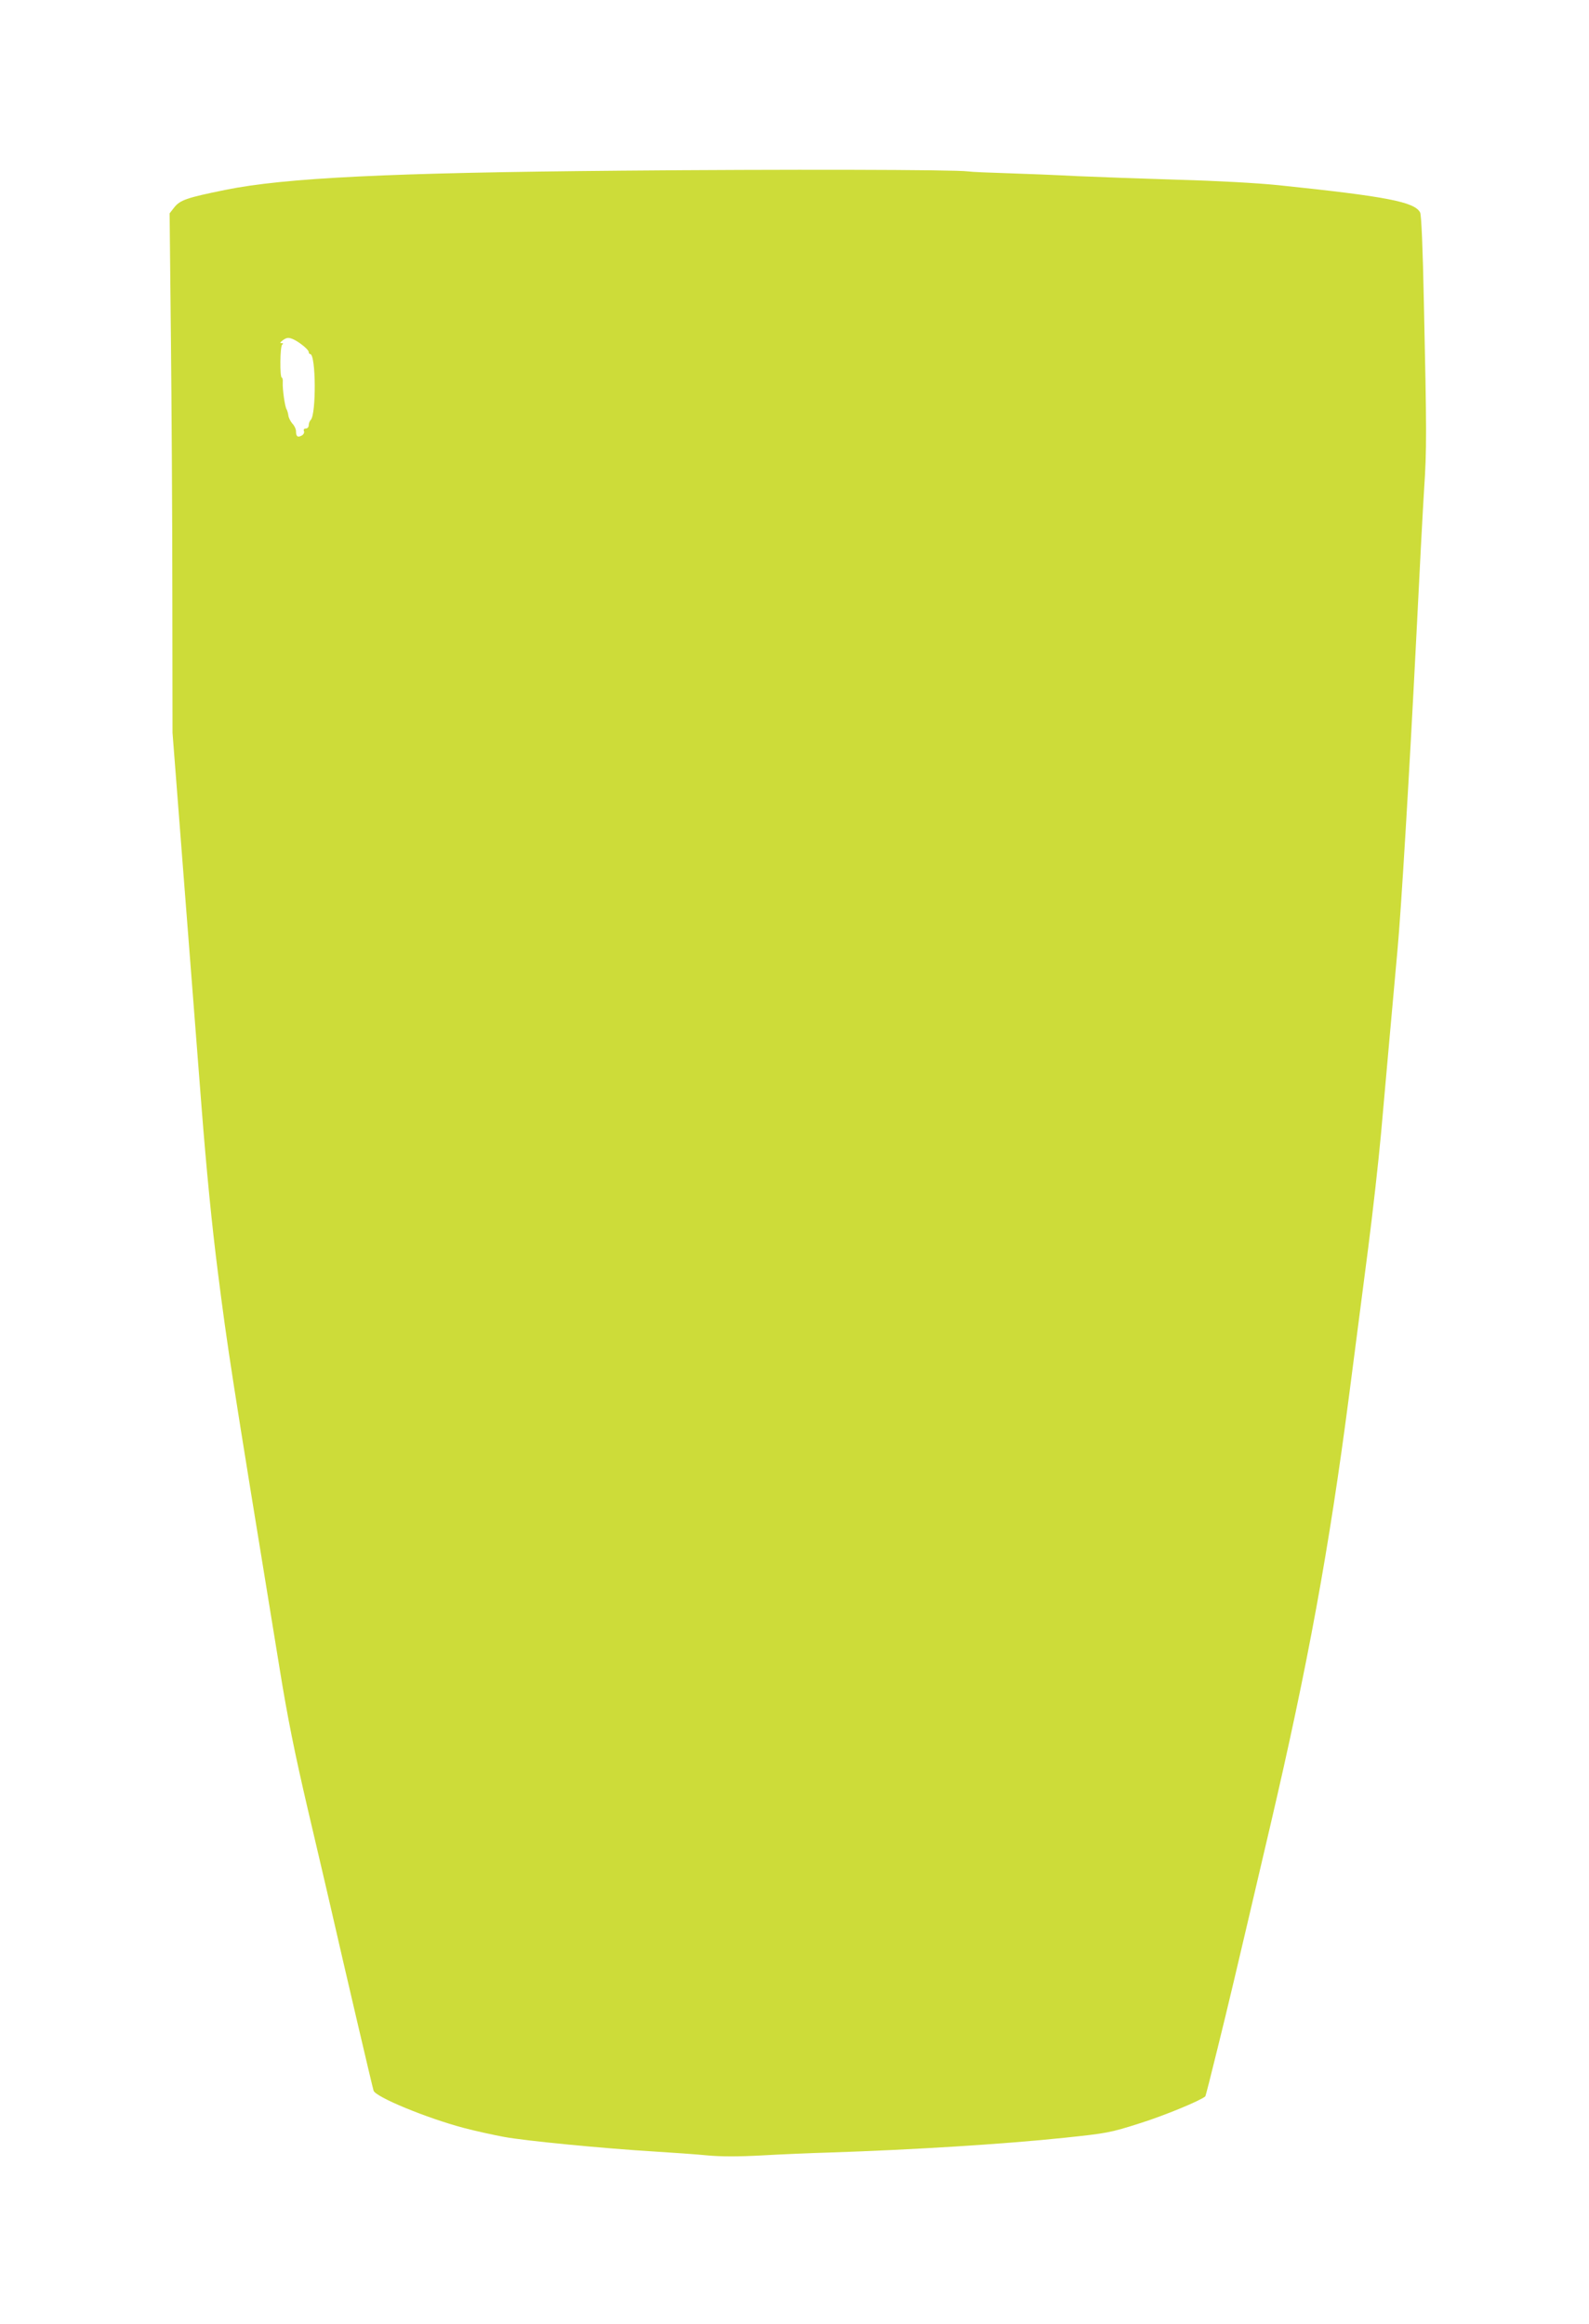
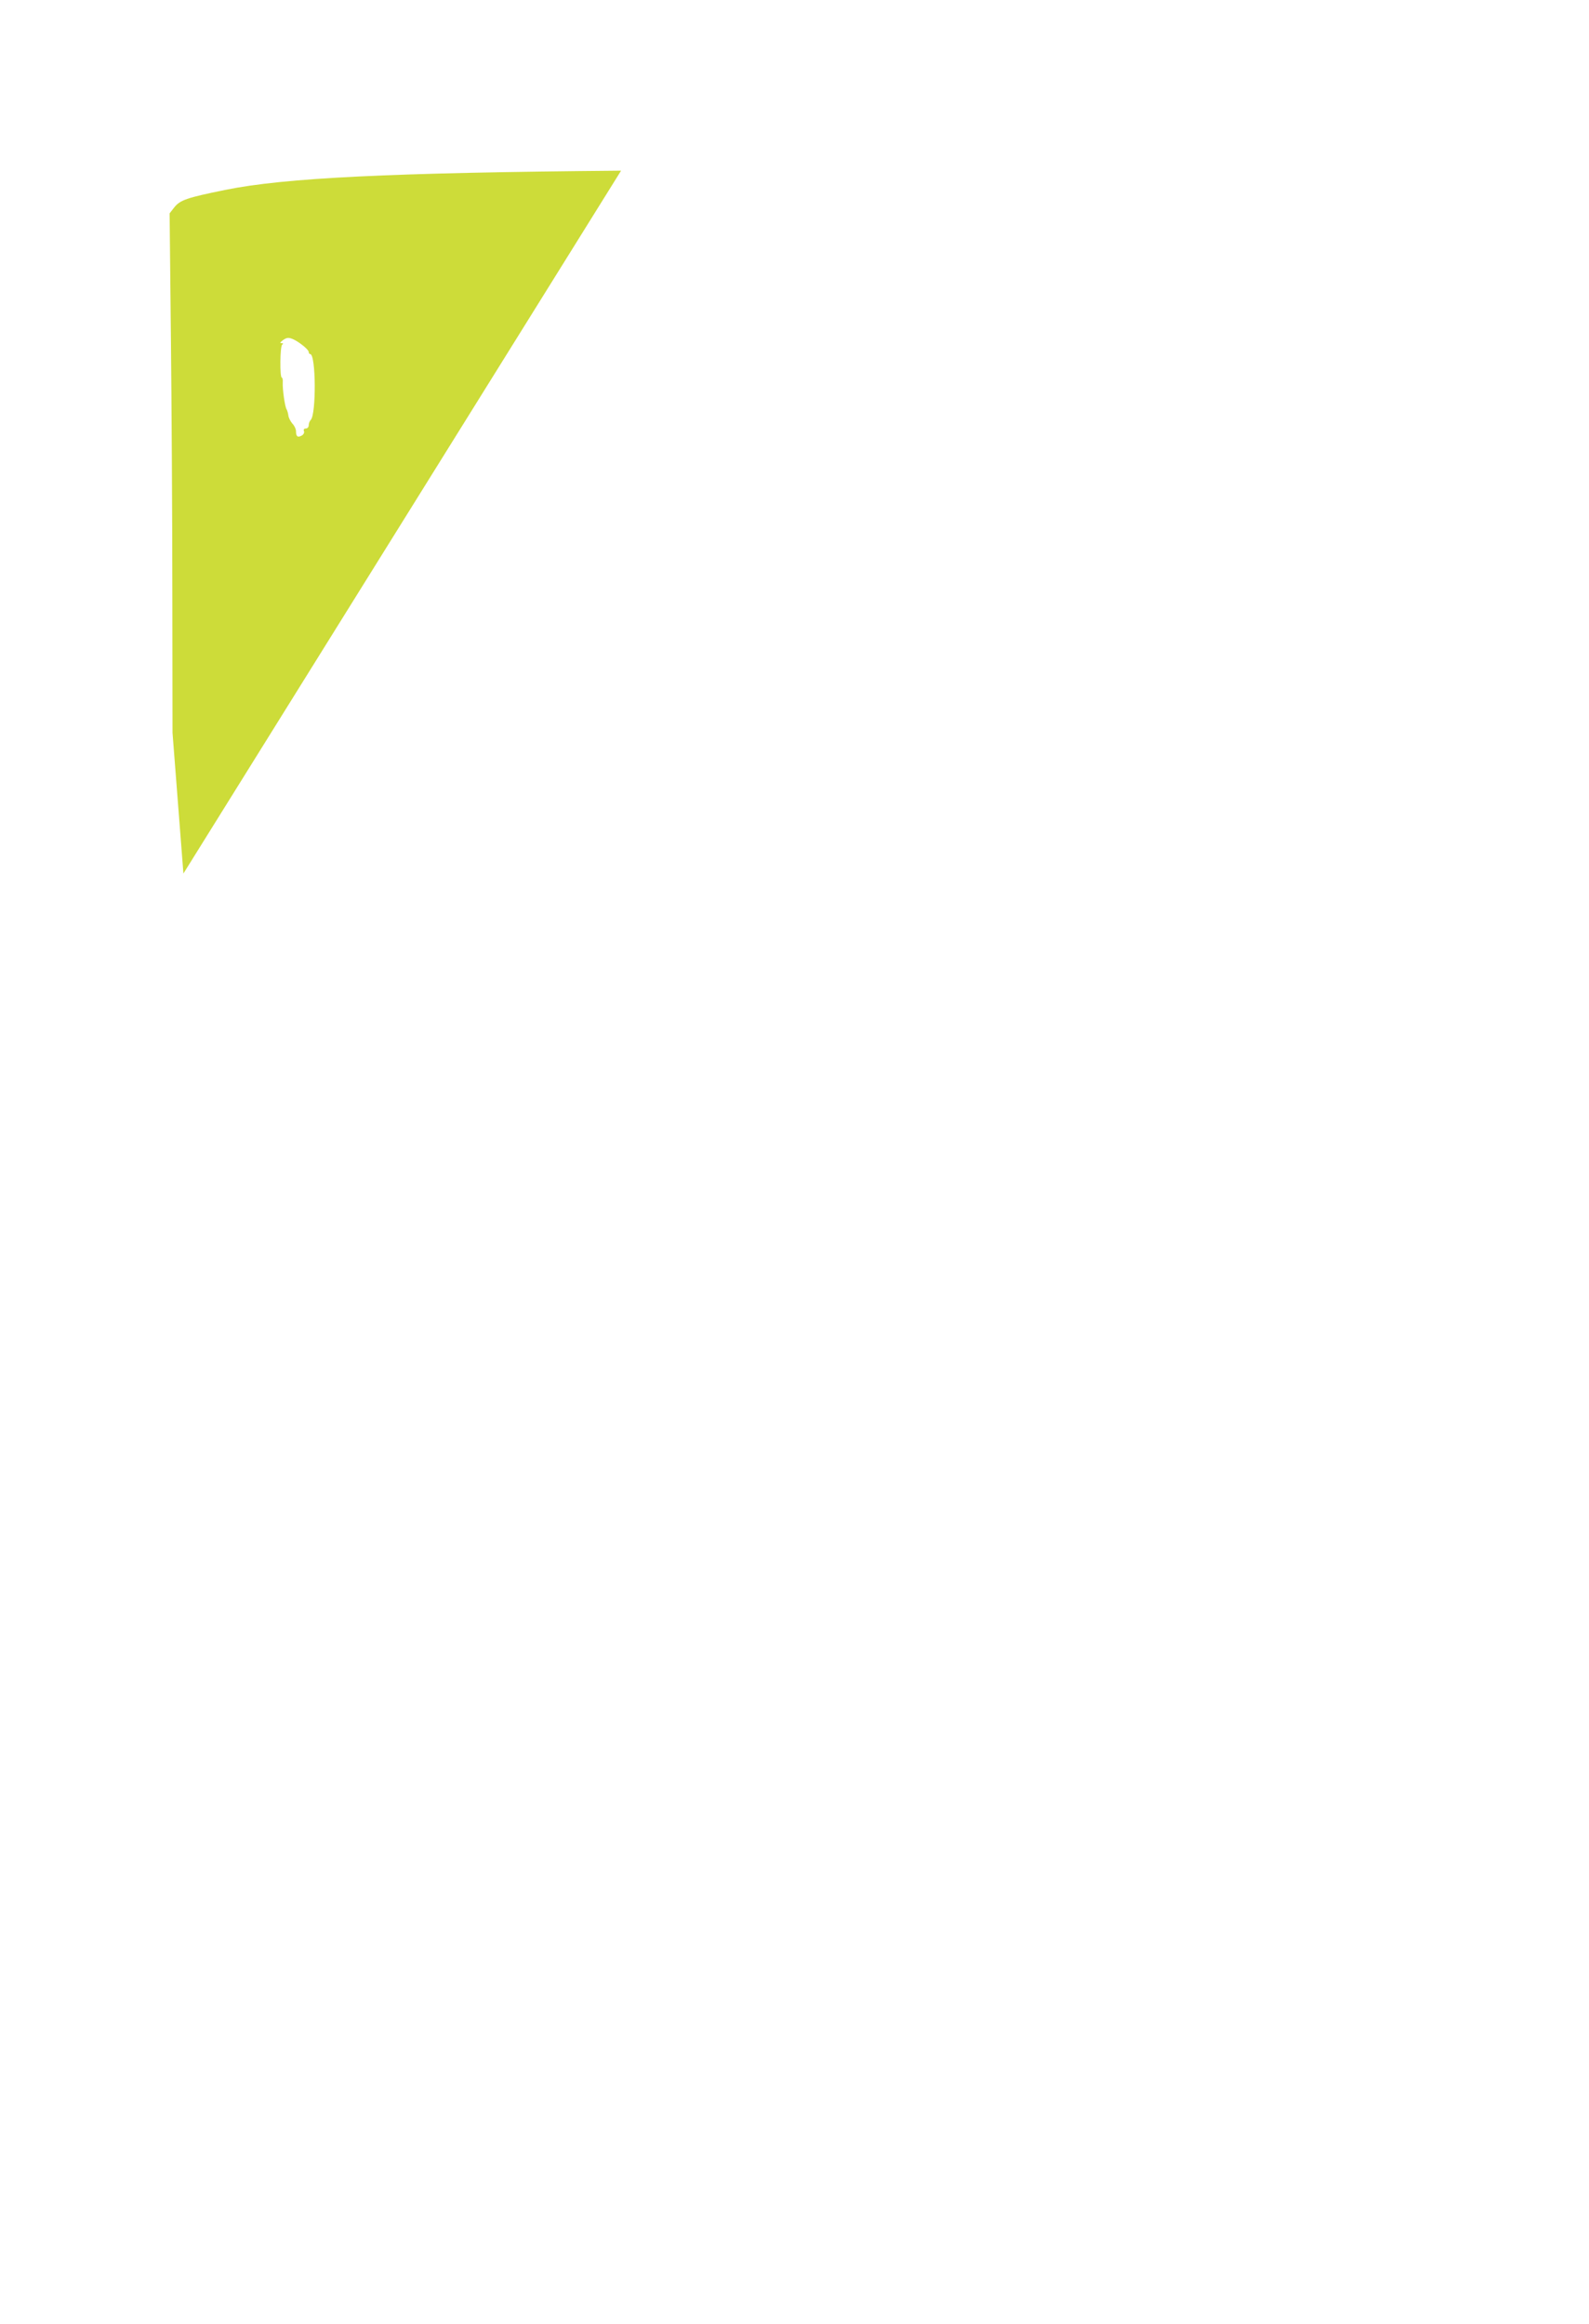
<svg xmlns="http://www.w3.org/2000/svg" version="1.0" width="875pt" height="1280pt" viewBox="0 0 875 1280" preserveAspectRatio="xMidYMid meet">
  <g transform="translate(0,1280) scale(0.1,-0.1)" fill="#cddc39" stroke="none">
-     <path d="M3420 11860 c-1271 -11 -1852 -39 -2180 -106 -212 -43 -249 -56 -281 -97 l-25 -32 7 -675 c4 -371 8 -1015 8 -1431 l1 -755 60 -775 c33 -425 78 -1005 100 -1288 27 -346 56 -642 90 -910 55 -430 68 -517 339 -2176 45 -279 84 -471 156 -780 53 -225 109 -466 125 -535 65 -286 231 -996 237 -1014 10 -35 291 -151 498 -206 61 -16 160 -38 220 -49 118 -22 551 -64 835 -81 96 -6 225 -15 286 -21 75 -7 171 -7 300 0 104 6 272 13 374 16 456 15 956 46 1290 81 236 25 251 27 420 81 133 42 329 123 357 147 2 1 32 119 67 262 62 251 86 352 291 1229 206 881 325 1530 434 2370 33 253 80 618 105 811 25 194 57 478 71 633 14 154 36 407 50 561 14 154 32 353 40 443 20 210 67 995 105 1747 16 327 35 685 42 795 15 224 14 323 -1 1017 -6 308 -14 495 -21 508 -31 58 -184 88 -780 150 -118 12 -336 24 -550 30 -195 6 -447 15 -560 20 -113 6 -286 13 -385 16 -99 3 -196 7 -215 10 -72 10 -1018 12 -1910 4z m-1798 -932 c37 -20 78 -55 78 -67 0 -6 4 -11 8 -11 32 0 34 -332 3 -363 -6 -6 -11 -19 -11 -29 0 -10 -7 -18 -16 -18 -10 0 -14 -6 -10 -15 3 -8 -3 -19 -13 -24 -22 -12 -31 -5 -31 24 0 12 -9 31 -20 42 -10 12 -21 32 -22 45 -2 12 -6 28 -10 34 -9 13 -23 111 -21 147 1 15 -1 27 -5 27 -12 0 -10 174 2 182 7 5 6 8 -3 8 -11 0 -9 4 5 15 24 18 35 18 66 3z" />
+     <path d="M3420 11860 c-1271 -11 -1852 -39 -2180 -106 -212 -43 -249 -56 -281 -97 l-25 -32 7 -675 c4 -371 8 -1015 8 -1431 l1 -755 60 -775 z m-1798 -932 c37 -20 78 -55 78 -67 0 -6 4 -11 8 -11 32 0 34 -332 3 -363 -6 -6 -11 -19 -11 -29 0 -10 -7 -18 -16 -18 -10 0 -14 -6 -10 -15 3 -8 -3 -19 -13 -24 -22 -12 -31 -5 -31 24 0 12 -9 31 -20 42 -10 12 -21 32 -22 45 -2 12 -6 28 -10 34 -9 13 -23 111 -21 147 1 15 -1 27 -5 27 -12 0 -10 174 2 182 7 5 6 8 -3 8 -11 0 -9 4 5 15 24 18 35 18 66 3z" />
  </g>
</svg>